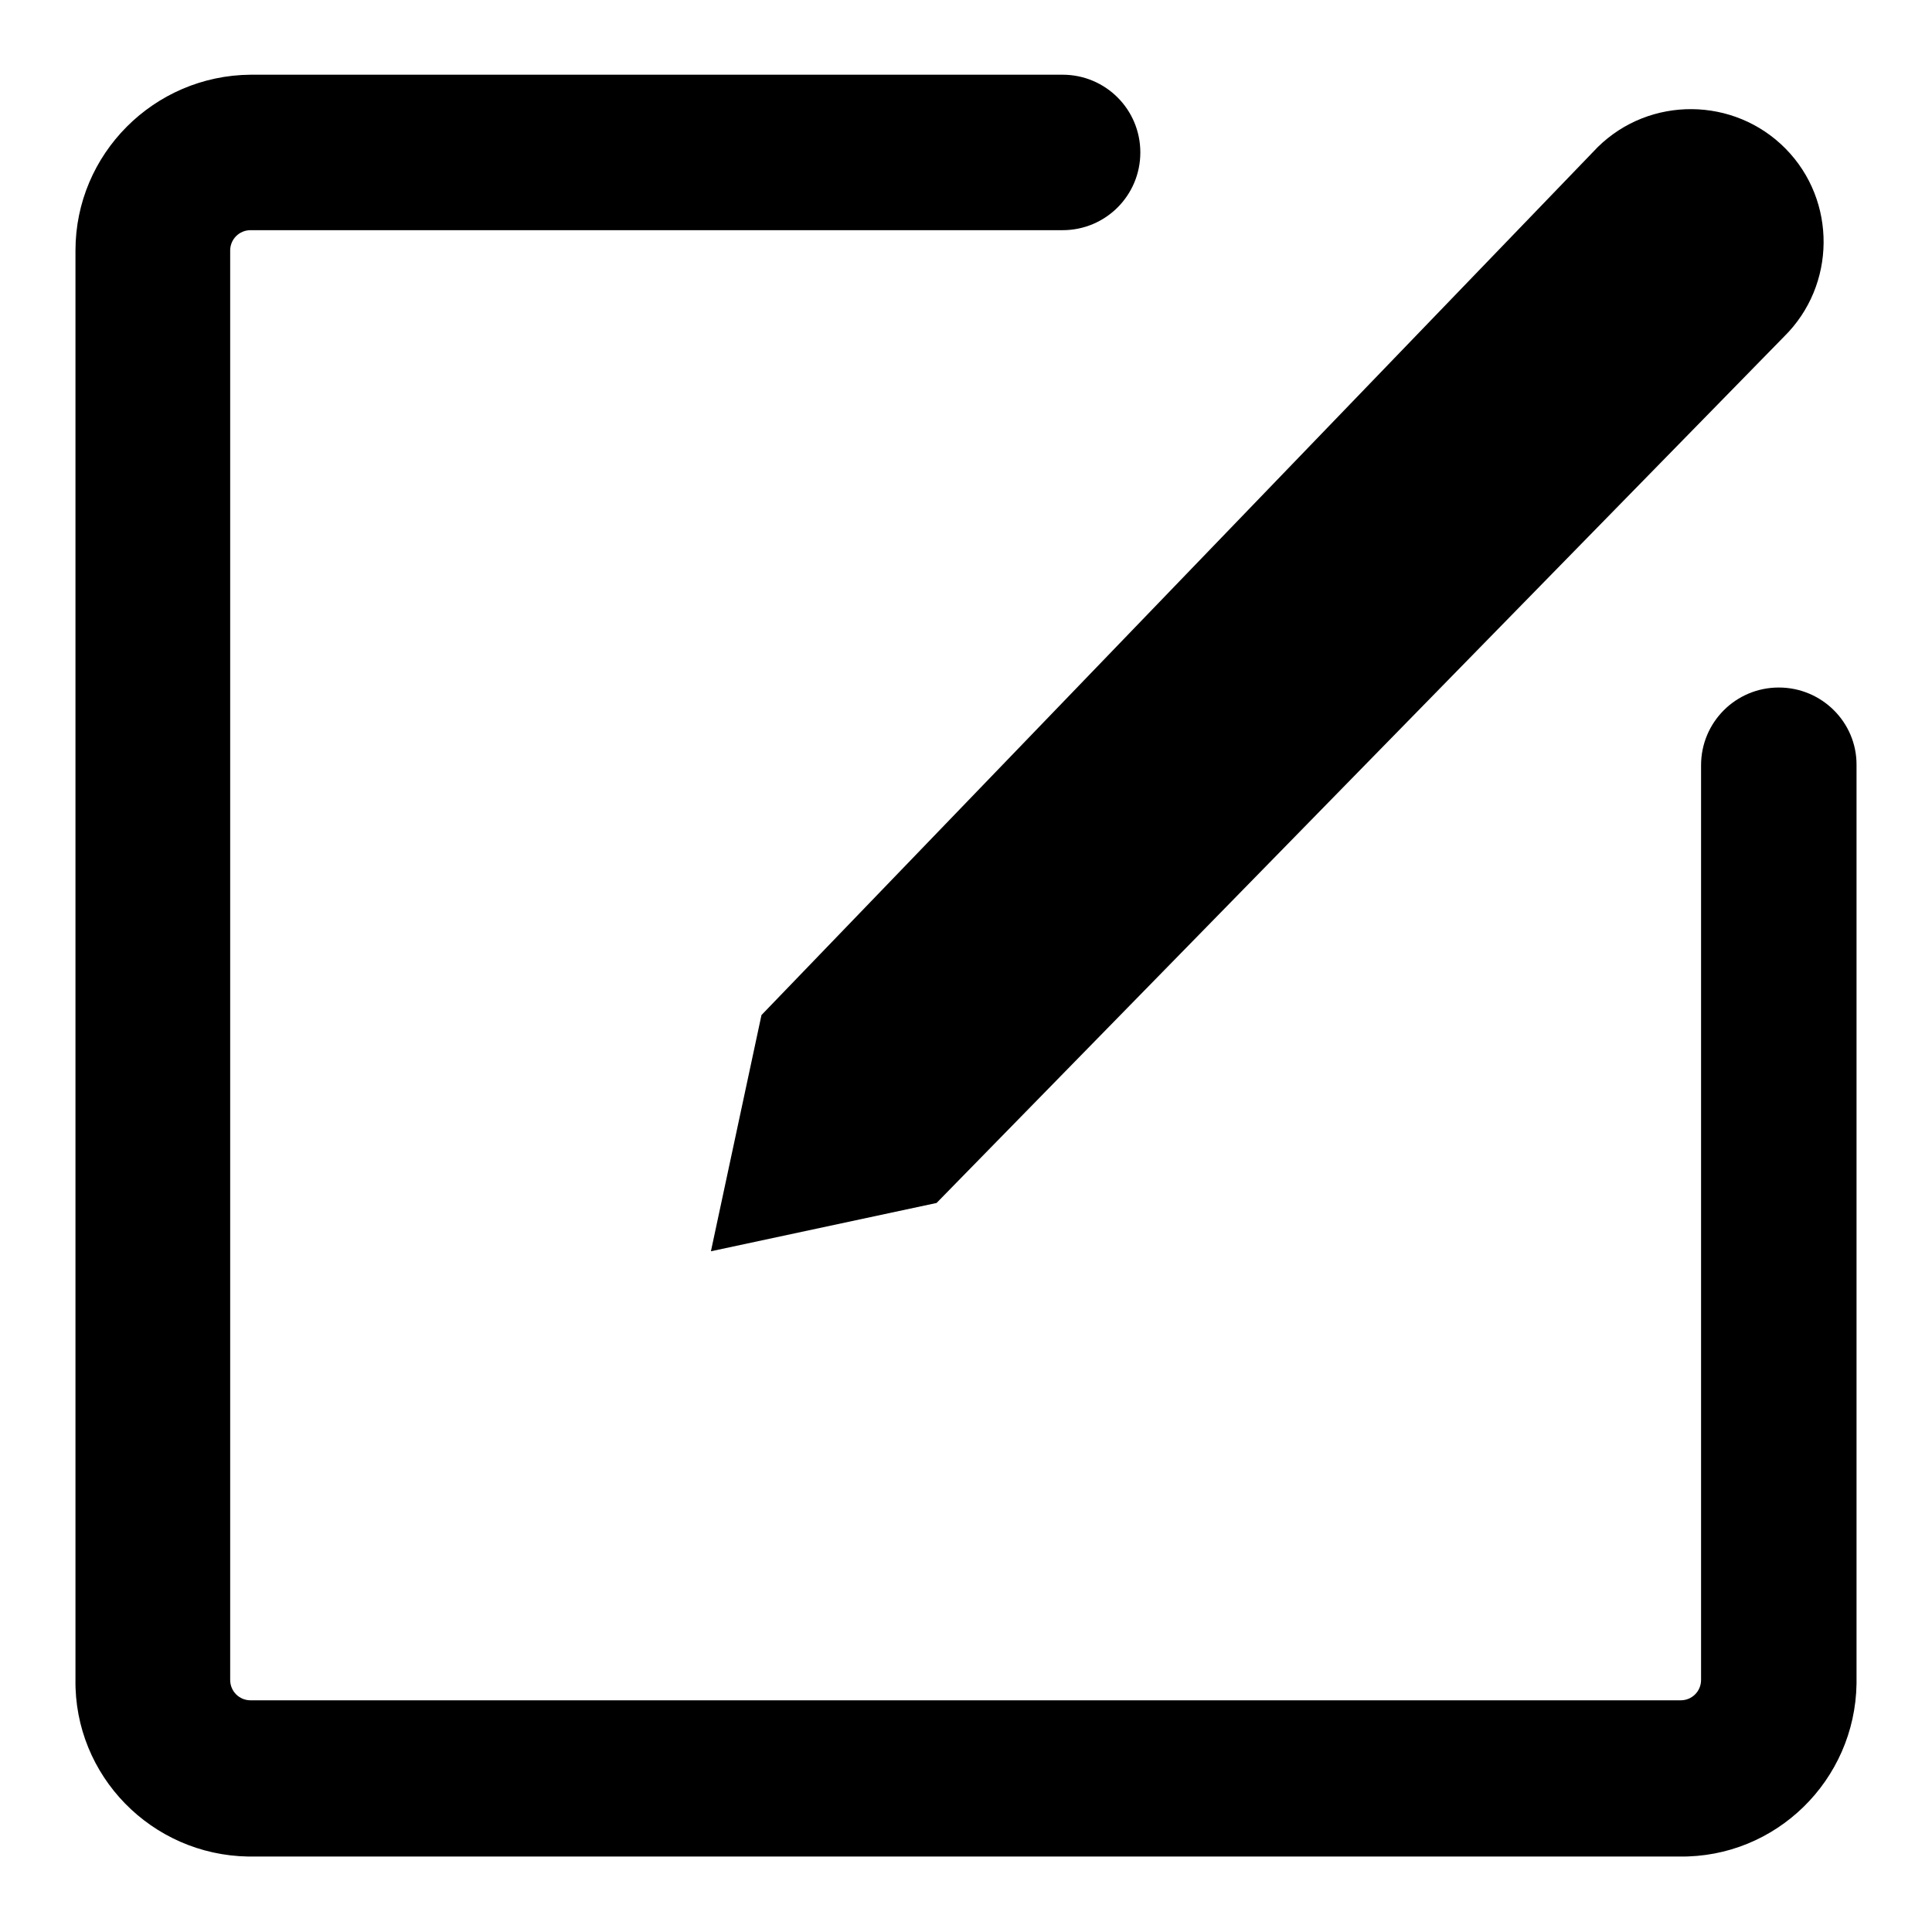
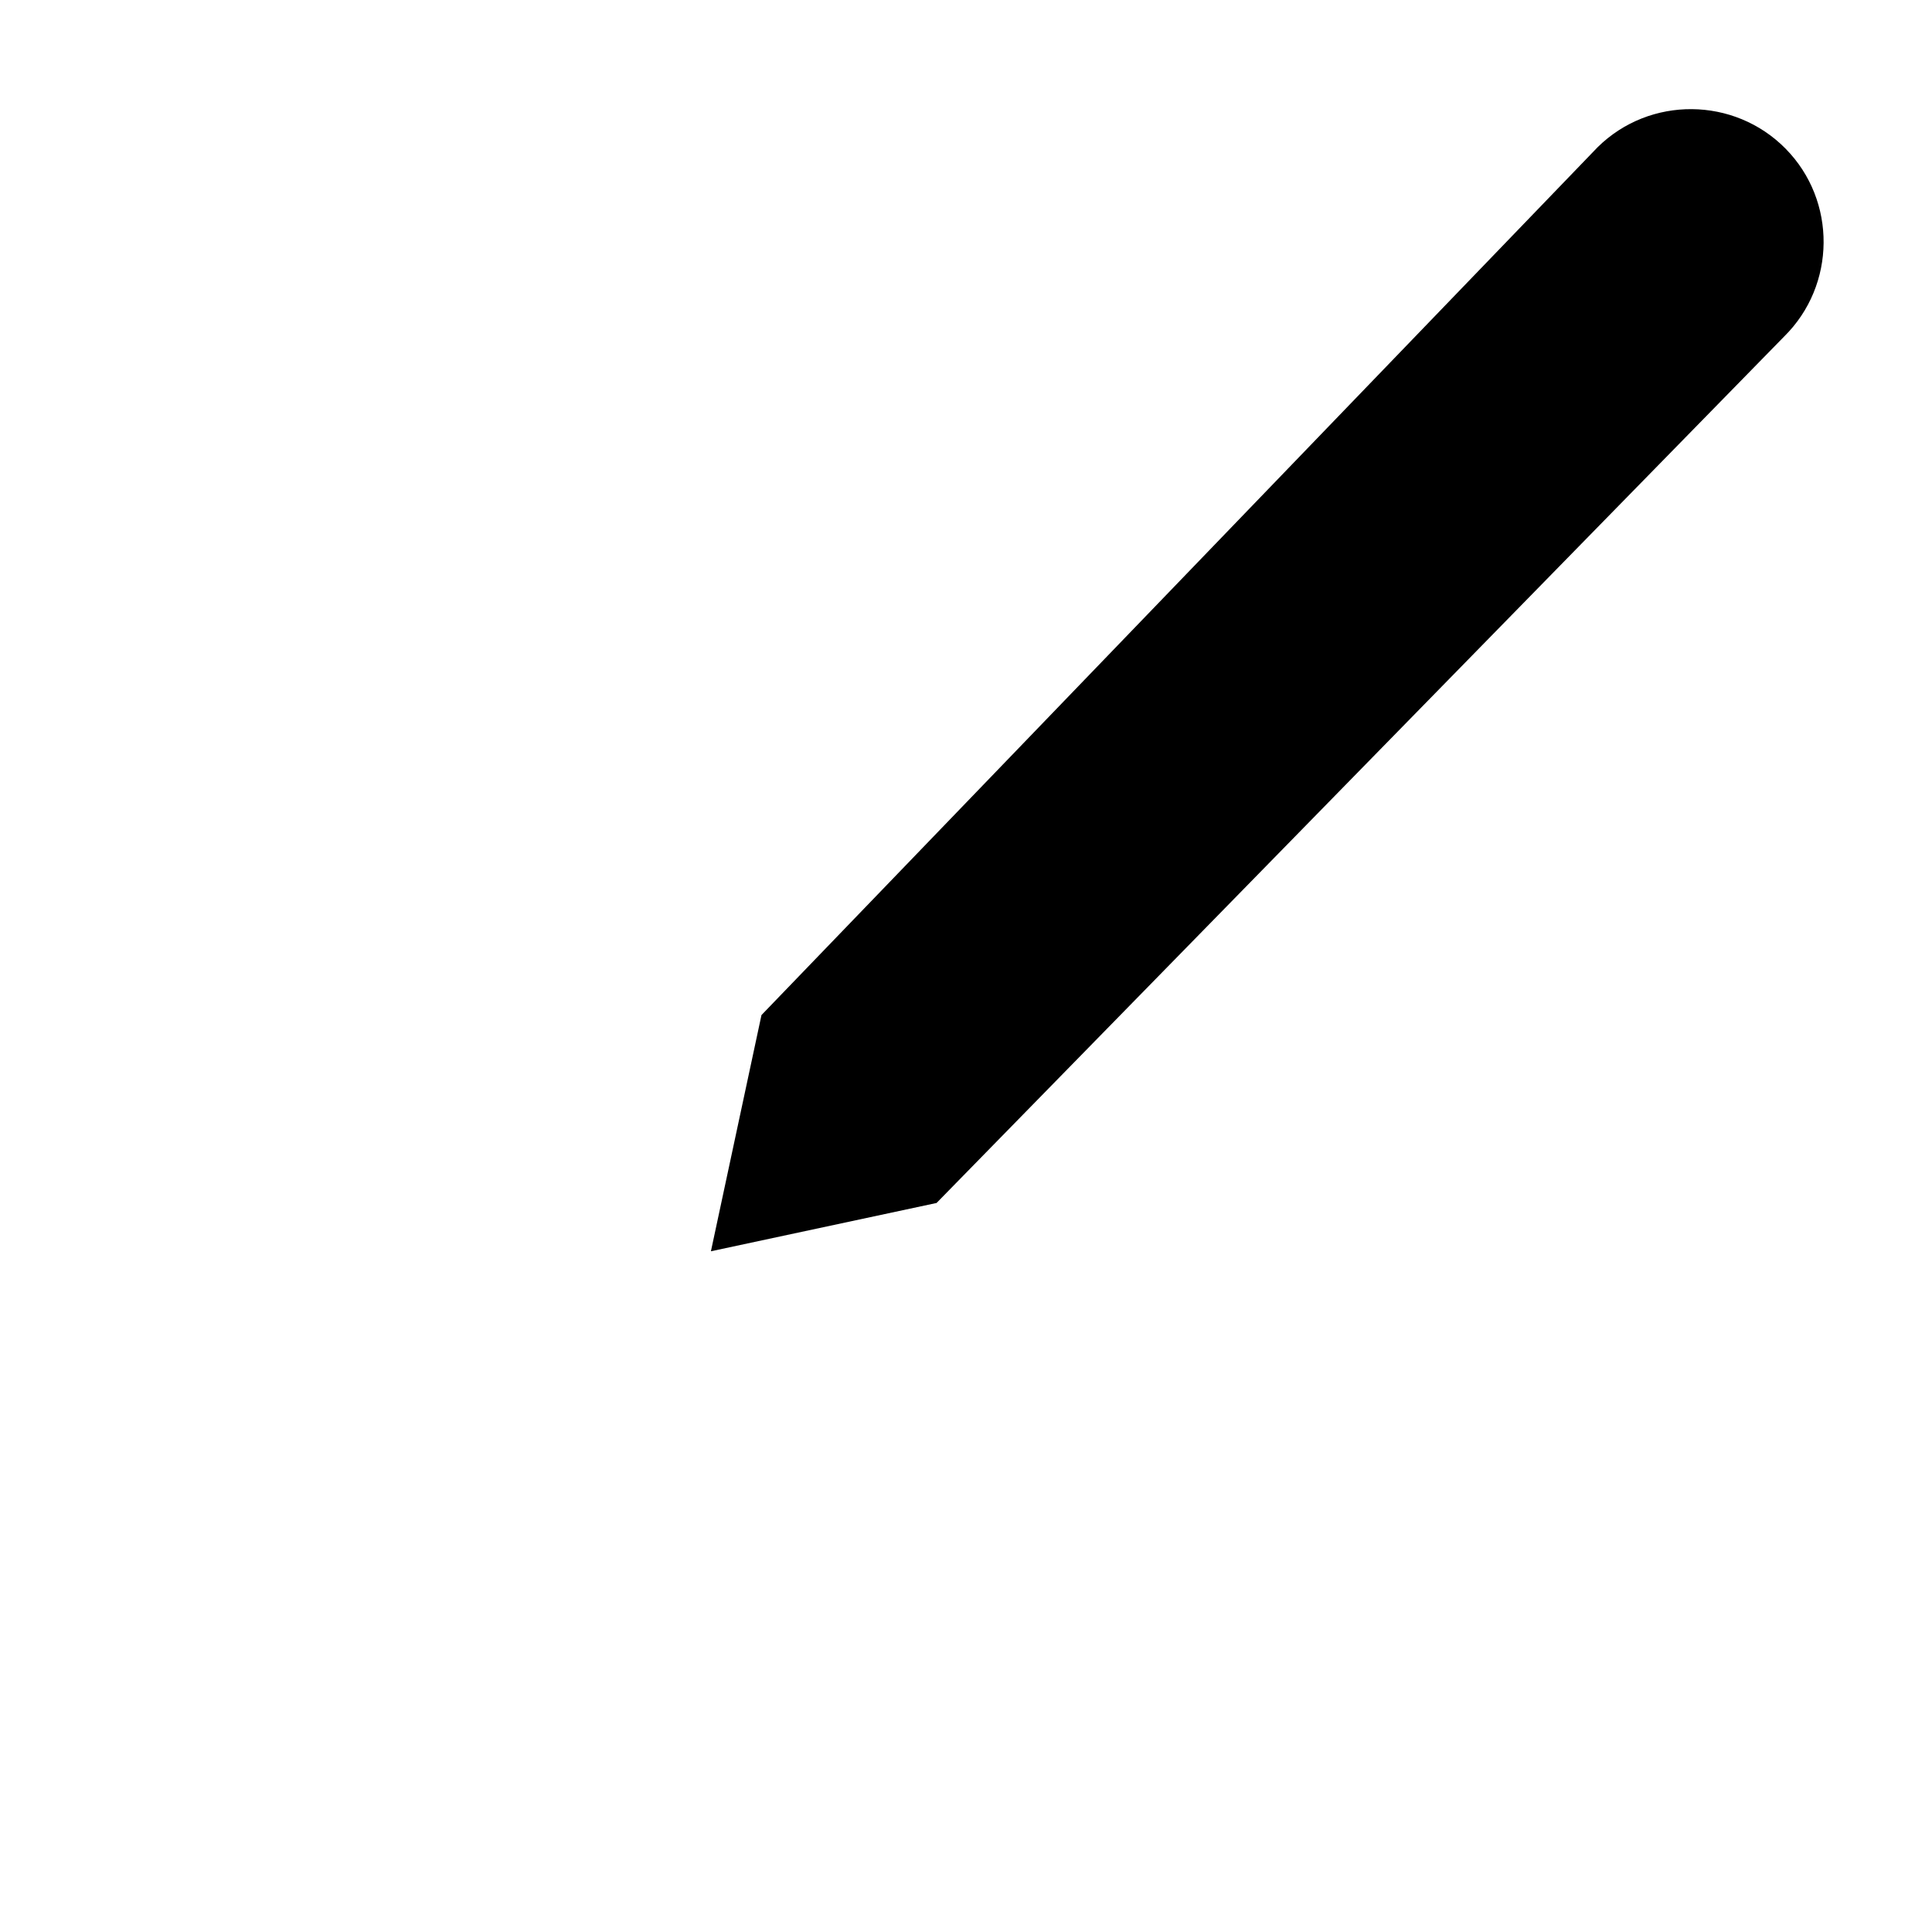
<svg xmlns="http://www.w3.org/2000/svg" version="1.1" x="0px" y="0px" viewBox="0 0 256 256" enable-background="new 0 0 256 256" xml:space="preserve">
  <g>
    <path fill="#000000" d="M94.2,165.8l29.9-6.4L236.4,44.6c6.9-6.8,7-18,0.2-24.9s-18-7-24.9-0.2l0,0l-110.8,115L94.2,165.8z" />
-     <path fill="#000000" d="M235.7,91.1c-5.7,0-10.3,4.6-10.3,10.3l0,0v121.2c0,1.5-1.2,2.7-2.7,2.7l0,0H33.2c-1.5,0-2.7-1.2-2.7-2.7 l0,0V33.2c0-1.5,1.2-2.7,2.7-2.7l0,0h107.6c5.7,0,10.3-4.6,10.3-10.3c0-5.7-4.6-10.3-10.3-10.3H33.2C20.4,10,10,20.4,10,33.2l0,0 v189.3c-0.2,12.8,10.1,23.3,22.9,23.5c0.1,0,0.2,0,0.3,0h189.3c12.8,0.2,23.3-10.1,23.5-22.9c0-0.2,0-0.4,0-0.6V101.3 C246,95.7,241.4,91.1,235.7,91.1L235.7,91.1z" />
  </g>
</svg>